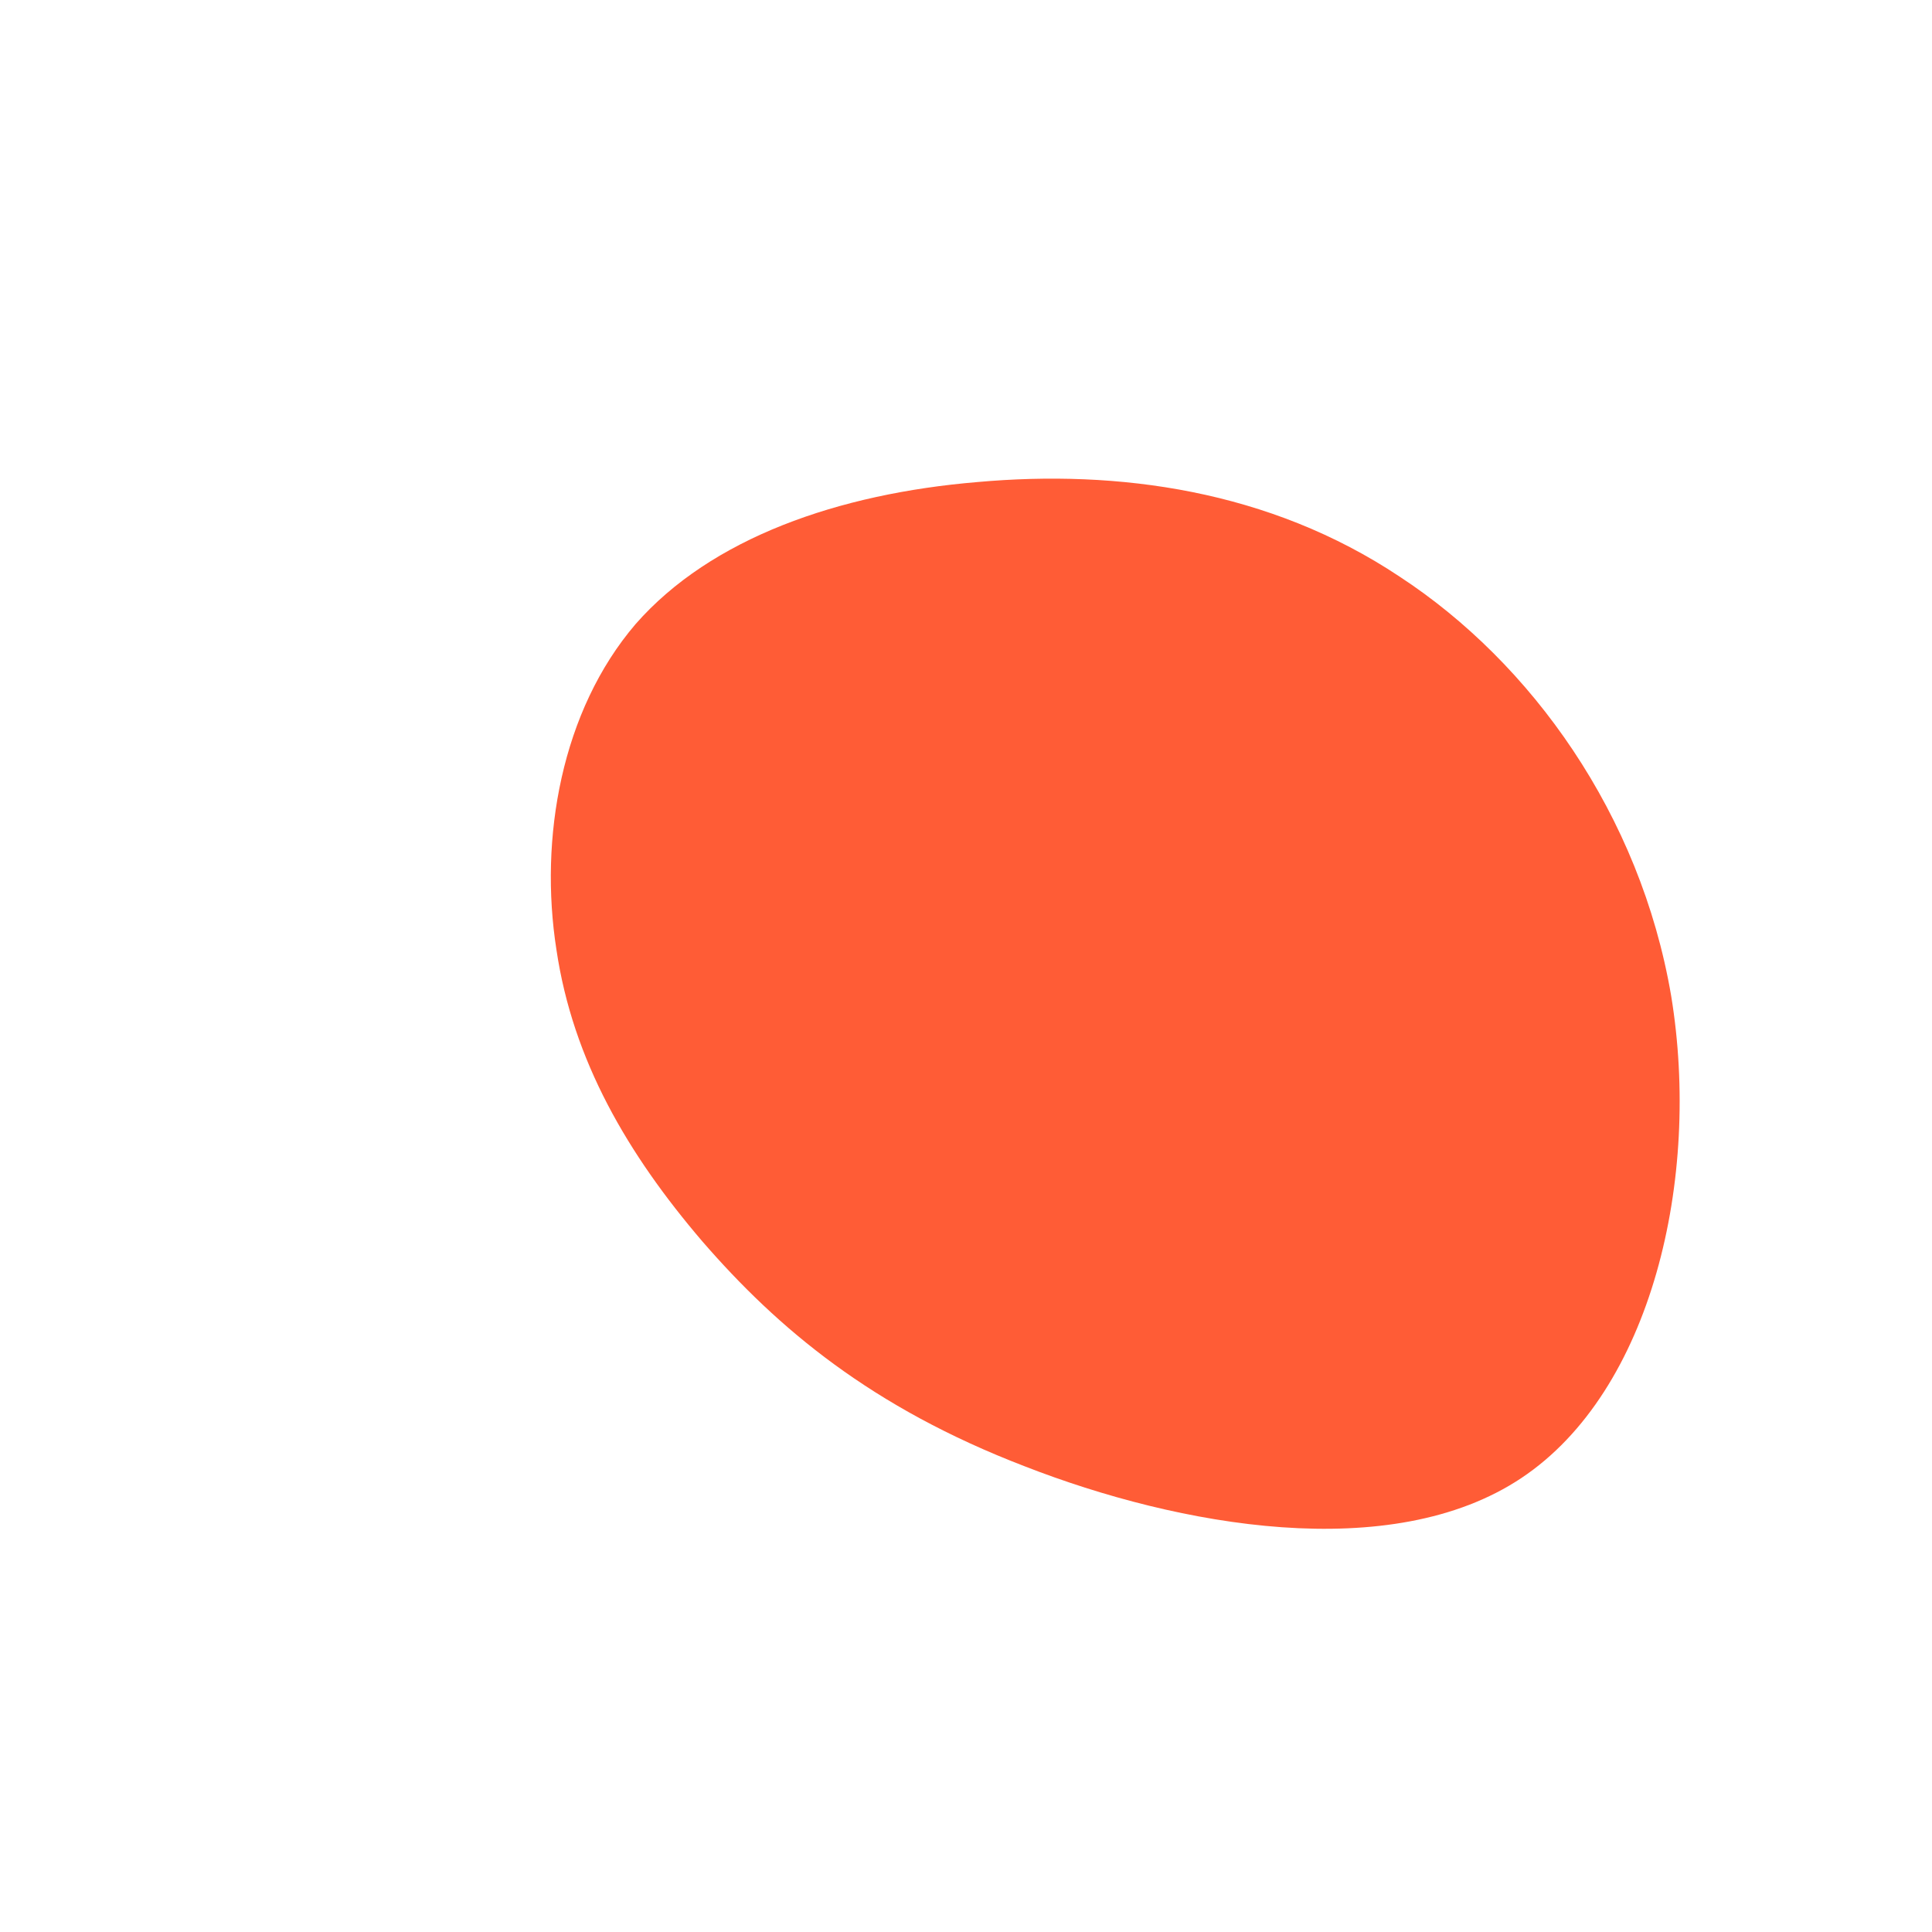
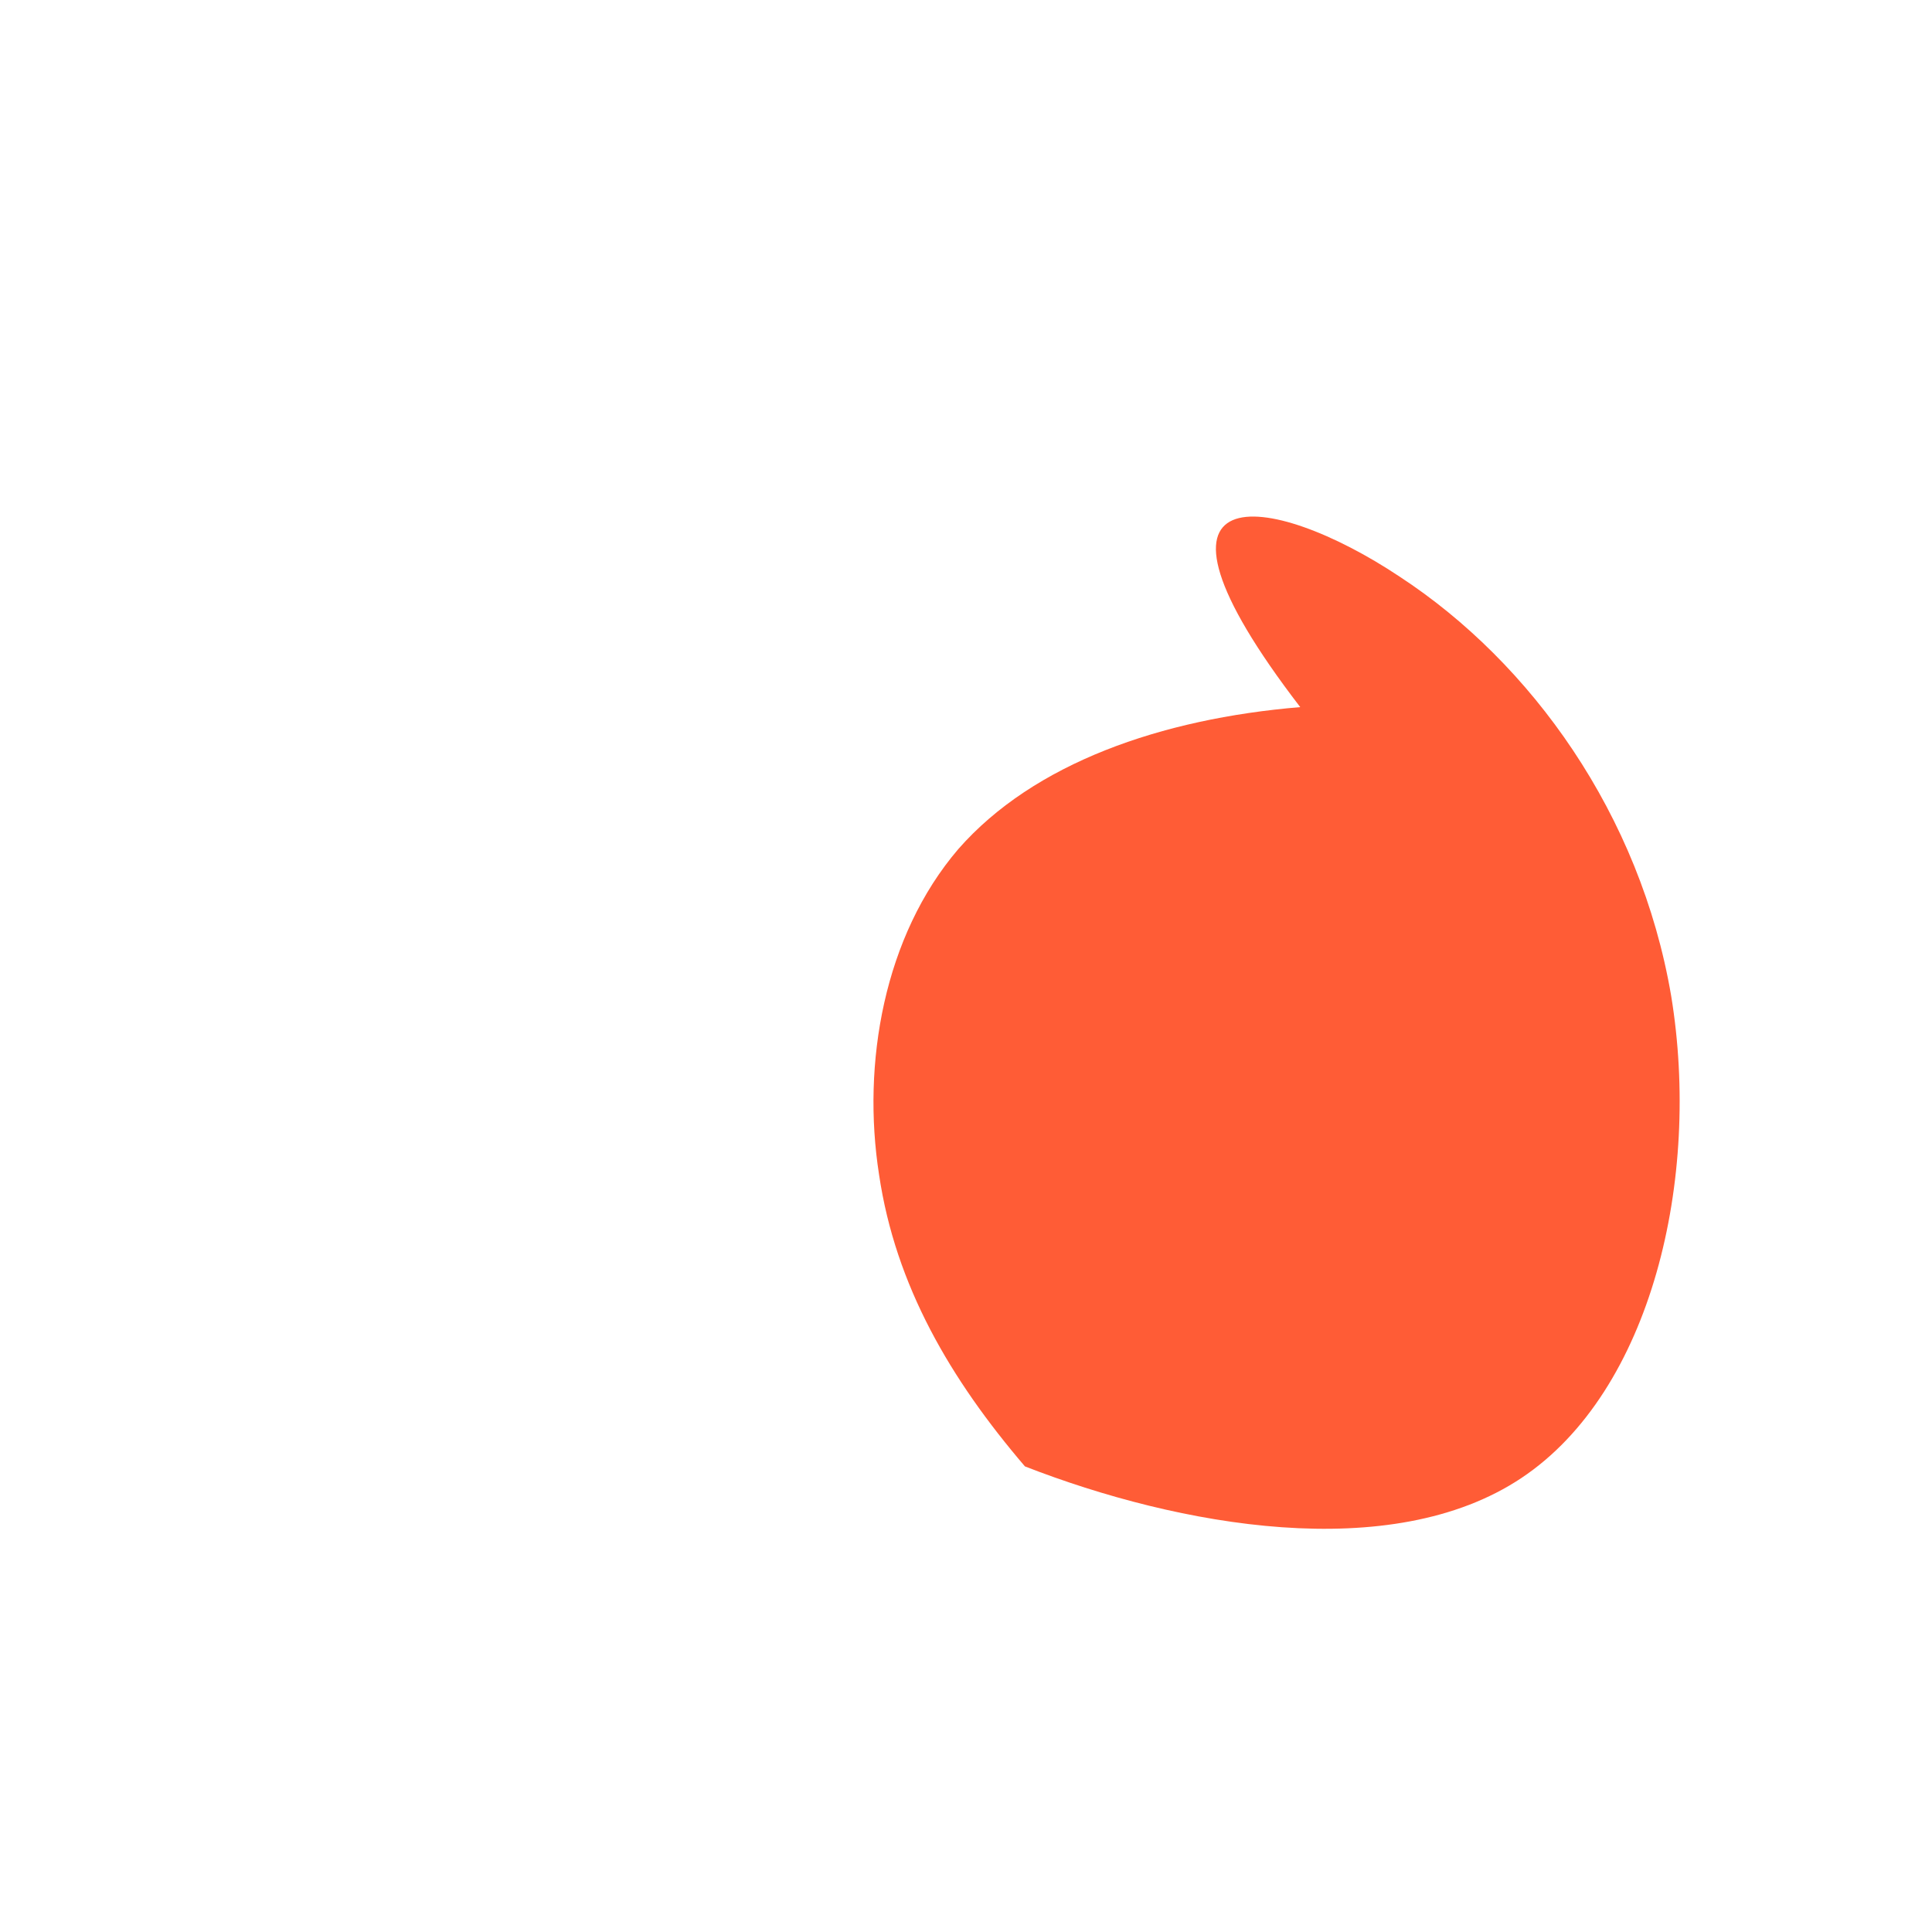
<svg xmlns="http://www.w3.org/2000/svg" version="1.1" id="Layer_1" x="0px" y="0px" viewBox="0 0 200 200" style="enable-background:new 0 0 200 200;" xml:space="preserve">
  <style type="text/css">
	.st0{fill:#FF5C36;}
</style>
-   <path class="st0" d="M144.9,59.7c13.6,8.9,24.9,24.6,28.1,43.4c3.1,18.9-2,40.9-15.5,49.9s-35.5,5-51.4-1.2  c-15.9-6.1-25.6-14.3-33.4-23.3c-7.7-9-13.4-18.7-15.1-30.2c-1.8-11.5,0.5-24.7,8.2-33.7c7.8-8.9,21-13.5,35.4-14.7  C115.7,48.6,131.4,50.7,144.9,59.7z" />
+   <path class="st0" d="M144.9,59.7c13.6,8.9,24.9,24.6,28.1,43.4c3.1,18.9-2,40.9-15.5,49.9s-35.5,5-51.4-1.2  c-7.7-9-13.4-18.7-15.1-30.2c-1.8-11.5,0.5-24.7,8.2-33.7c7.8-8.9,21-13.5,35.4-14.7  C115.7,48.6,131.4,50.7,144.9,59.7z" />
</svg>